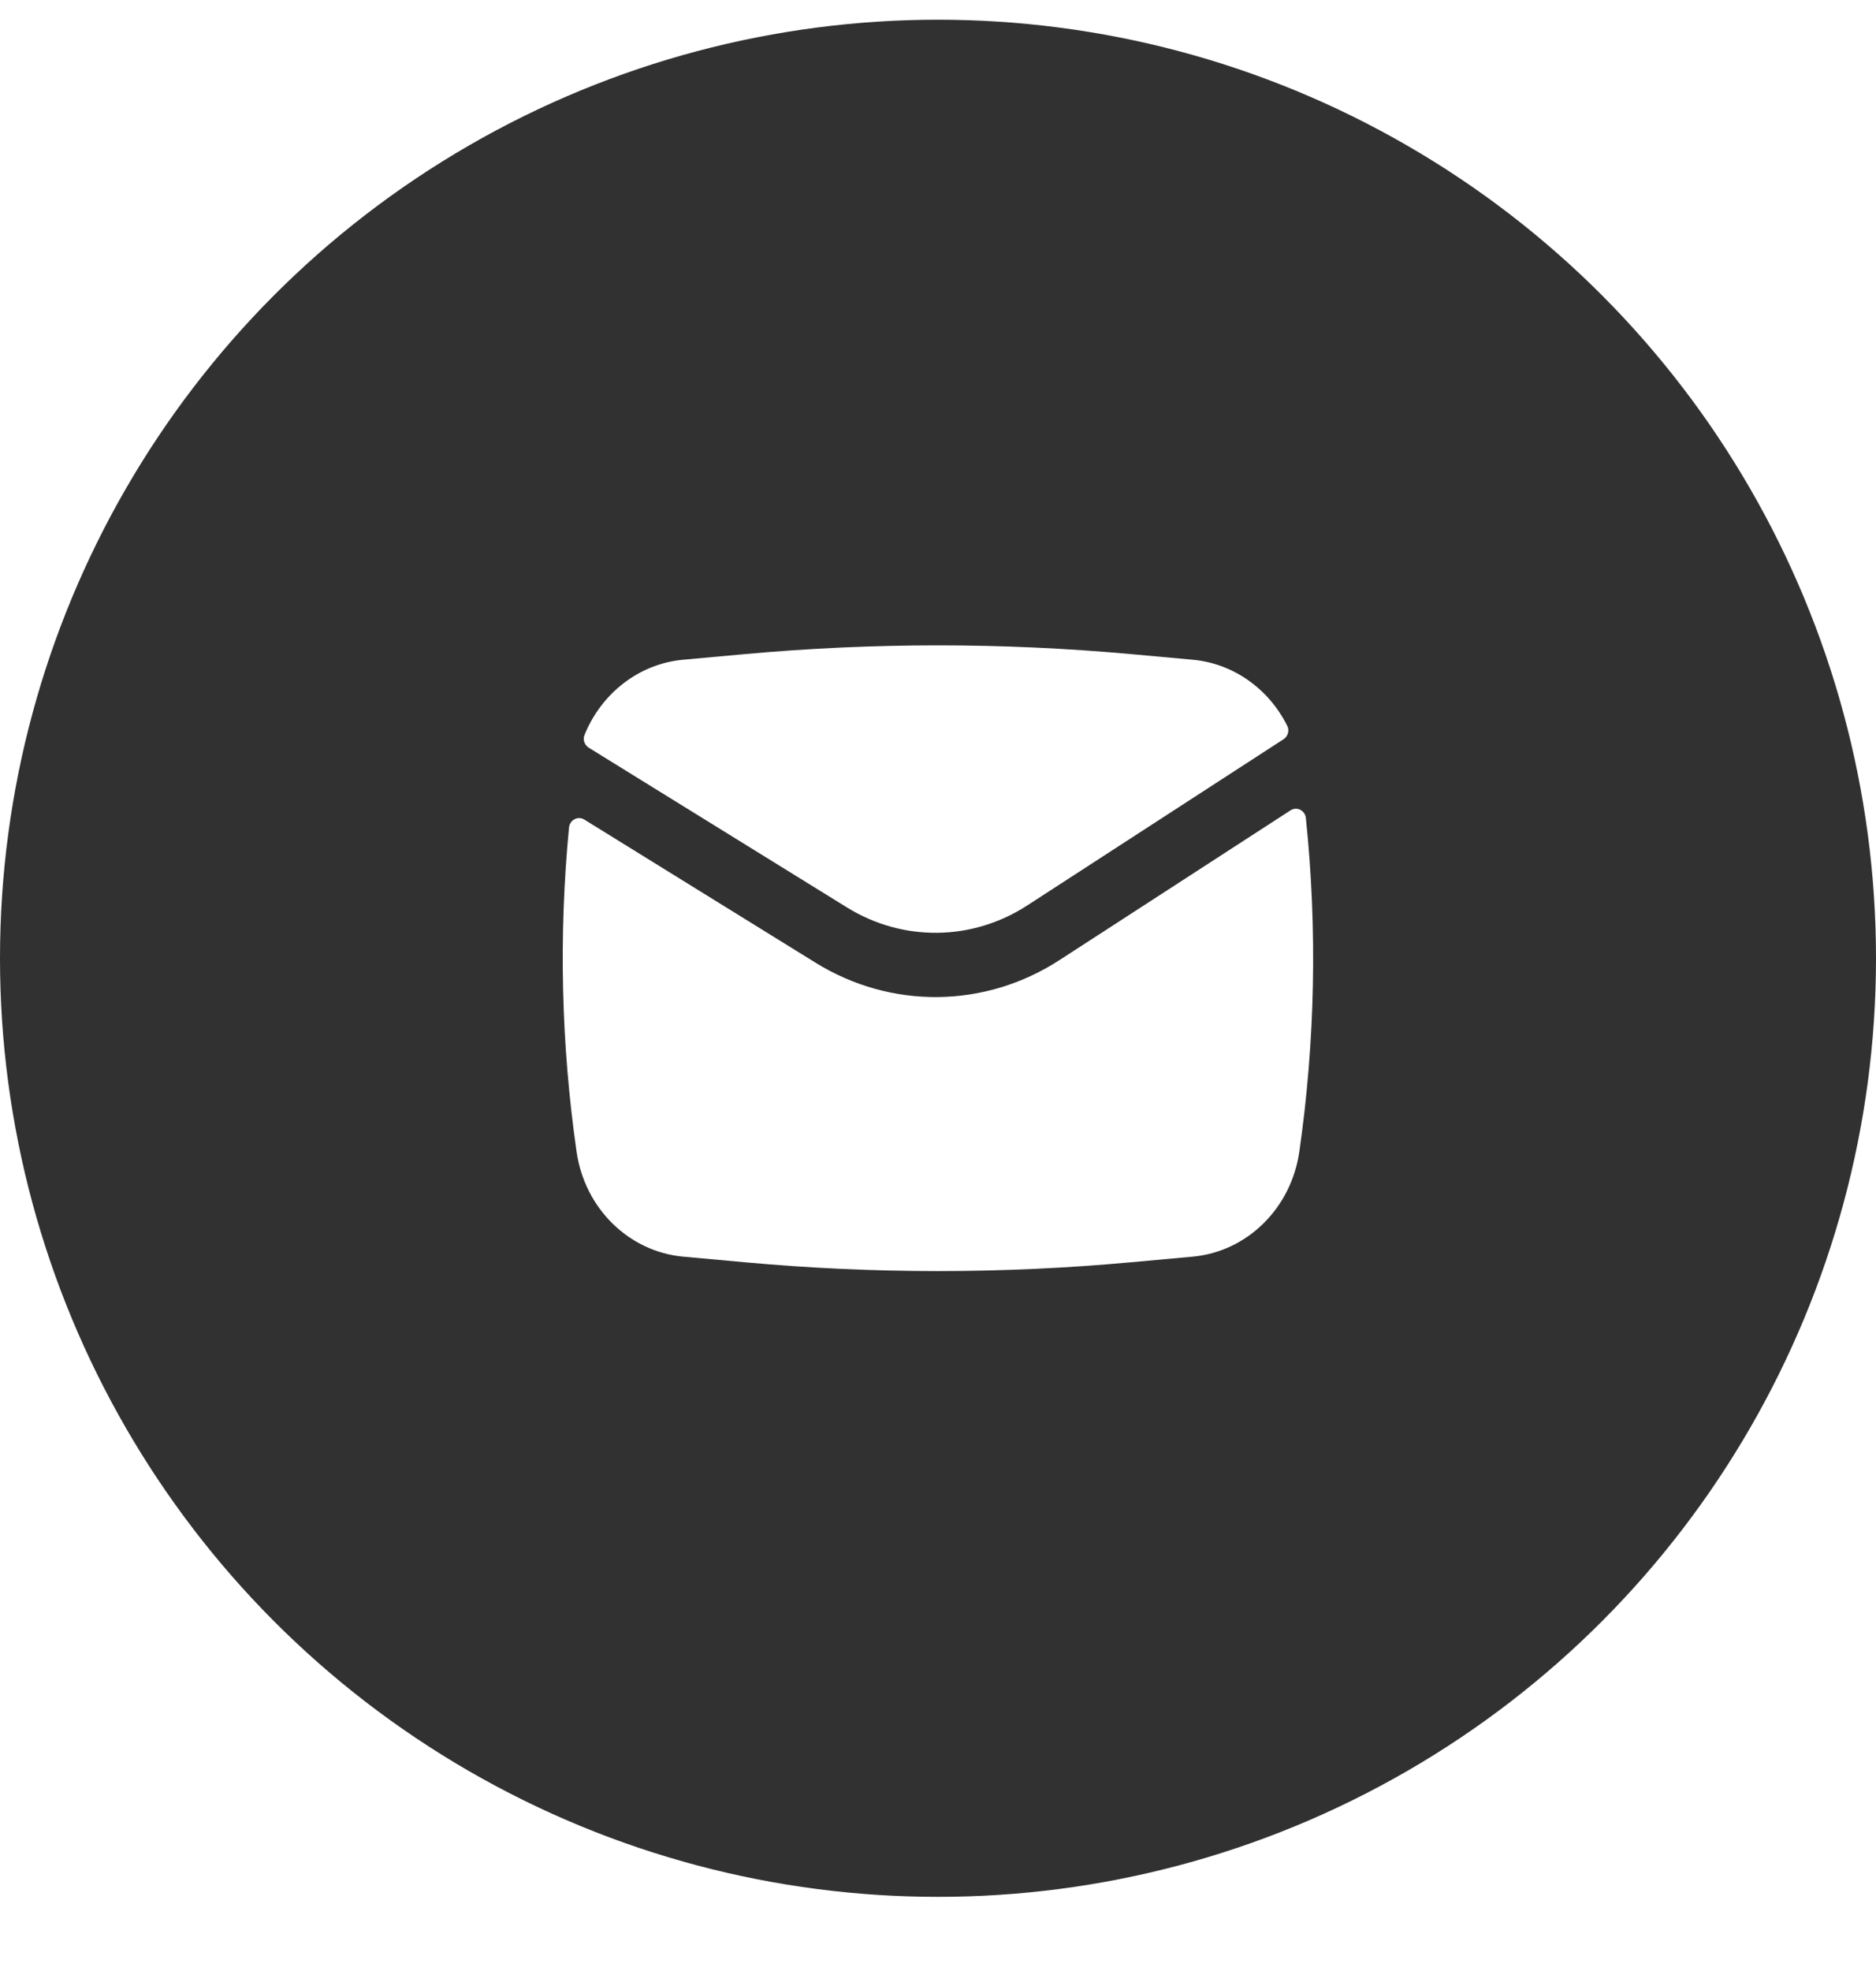
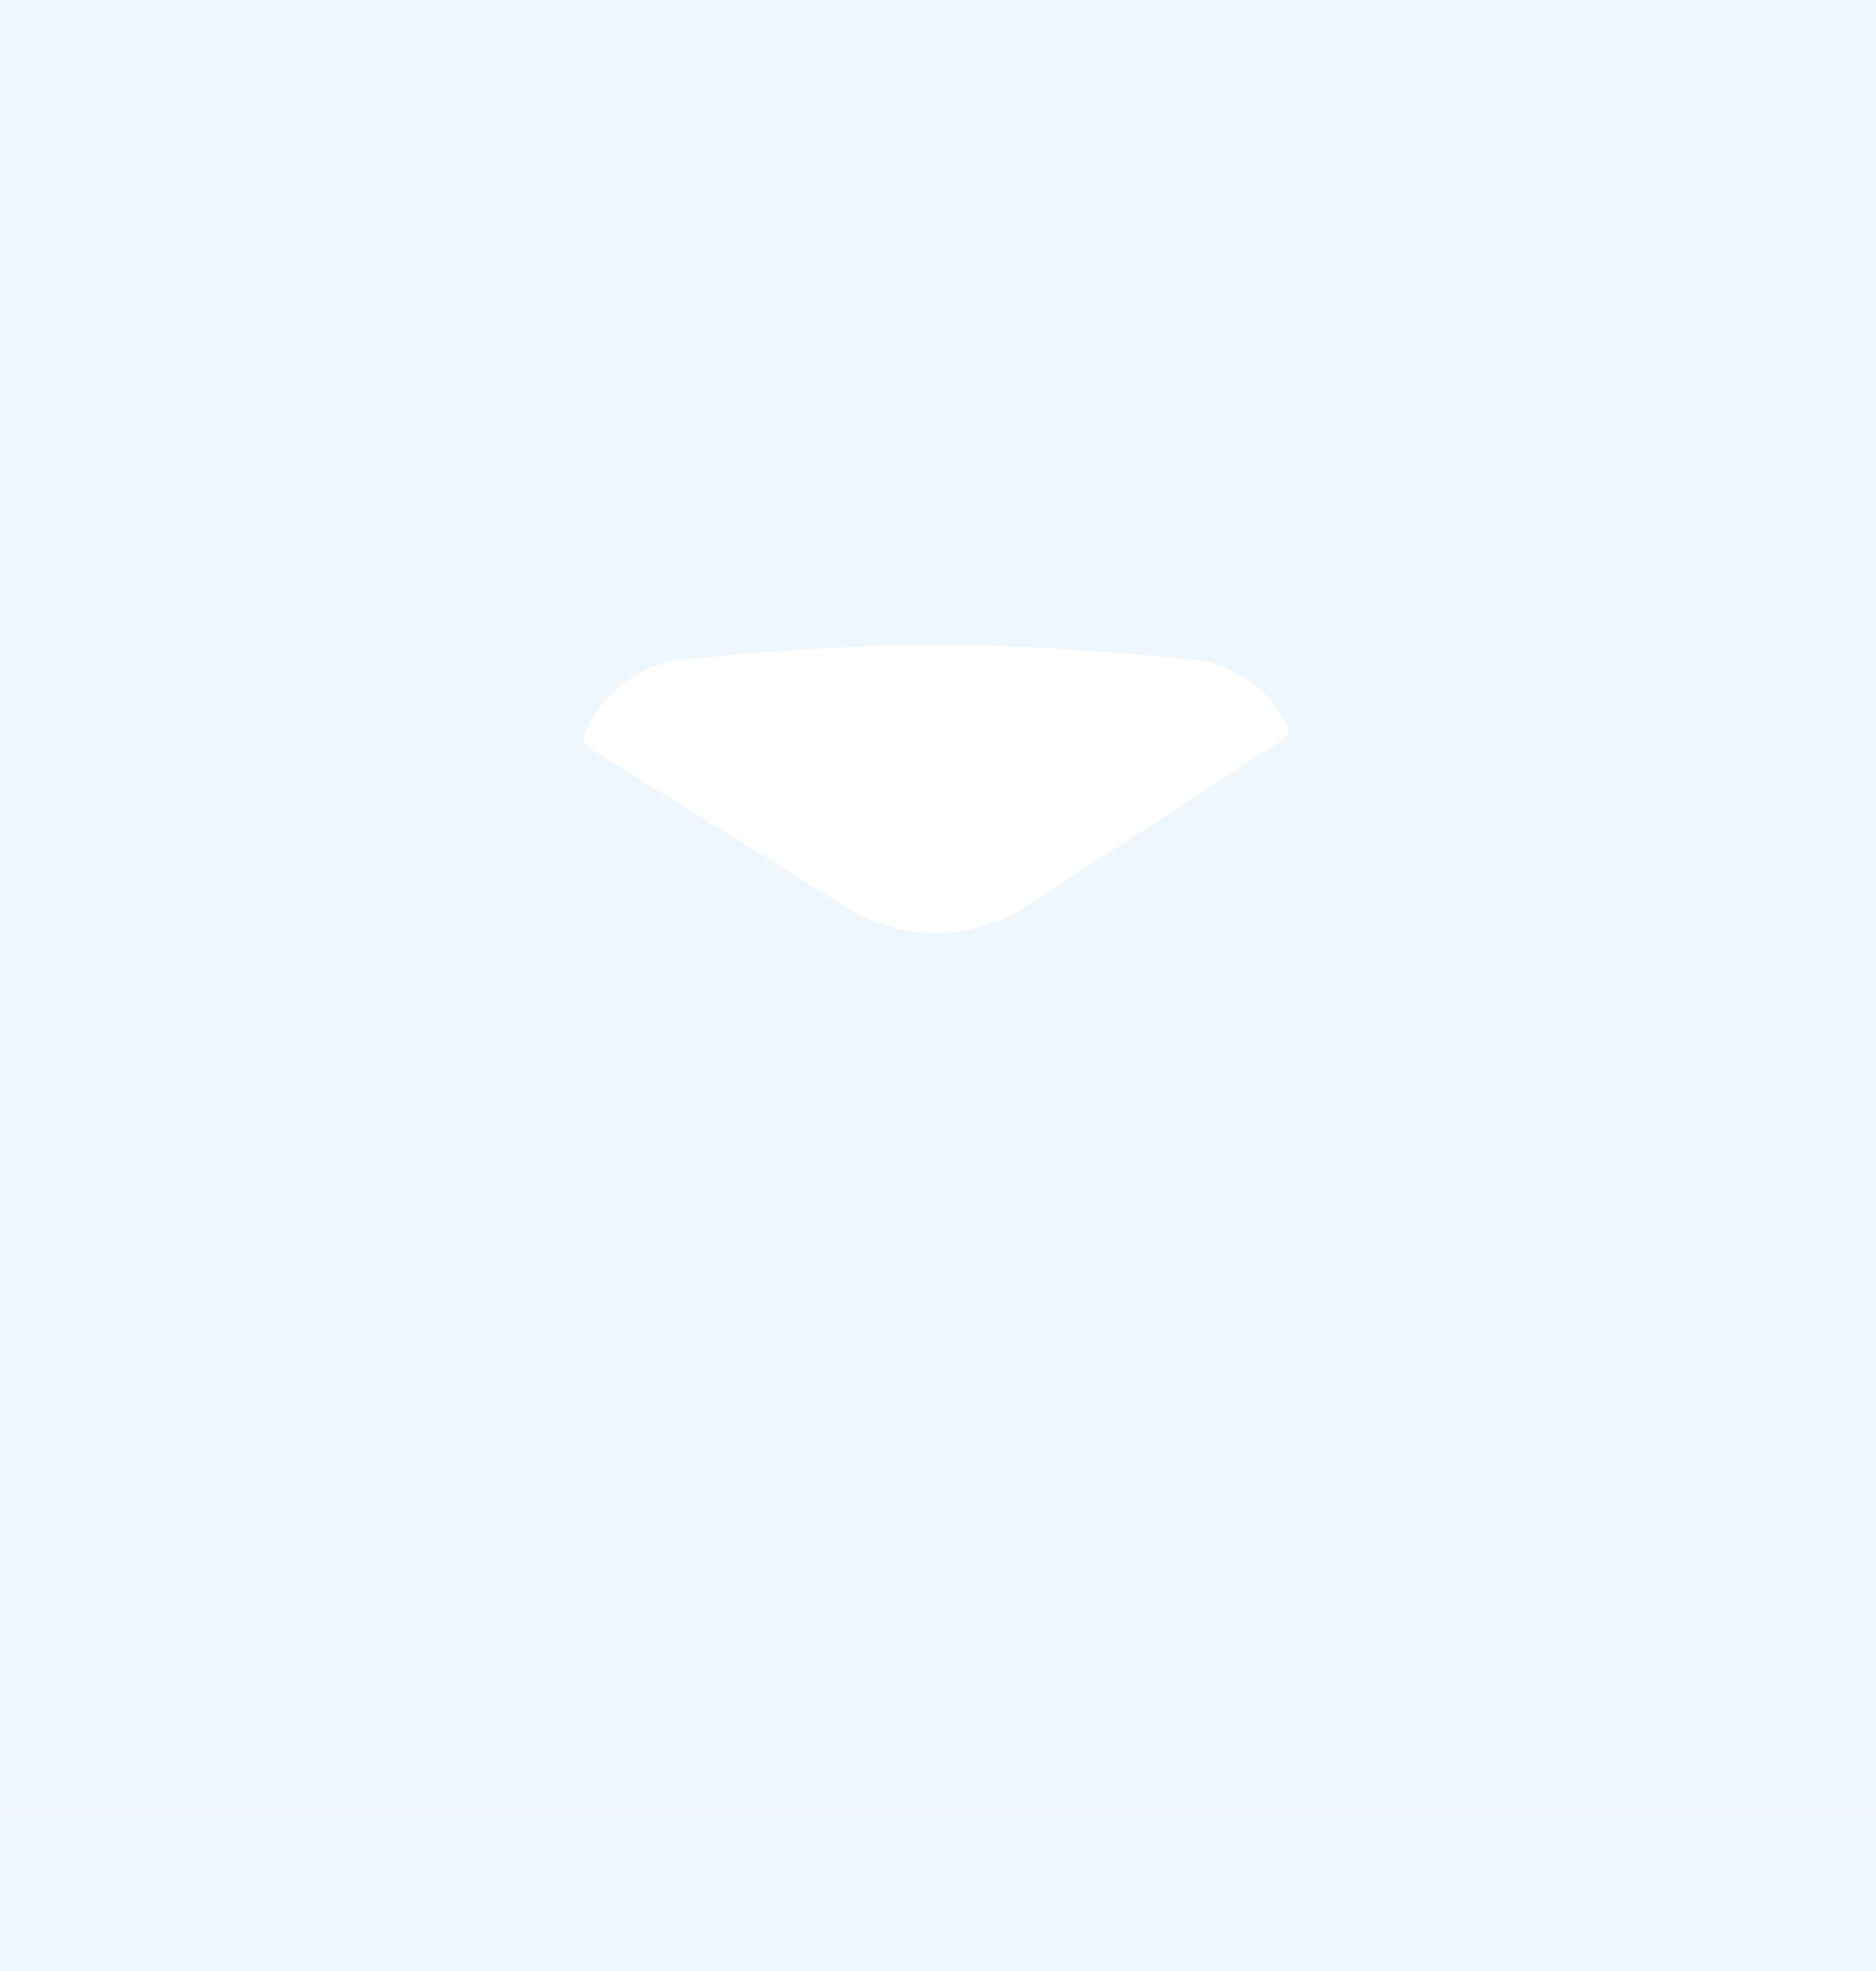
<svg xmlns="http://www.w3.org/2000/svg" width="20" height="21" viewBox="0 0 20 21" fill="none">
  <rect width="20" height="21" fill="#F5F5F5" />
  <g clip-path="url(#clip0_1_9)">
-     <rect width="390" height="4162" transform="translate(-110 -311)" fill="white" />
    <rect x="-110" y="-251" width="390" height="2874" fill="url(#paint0_linear_1_9)" />
    <g filter="url(#filter0_d_1_9)">
-       <rect x="-80" y="-144" width="330" height="2700" rx="10" fill="white" />
-     </g>
-     <circle cx="10" cy="10.21" r="10" fill="#313131" />
+       </g>
    <path d="M7.943 6.969C9.311 6.845 10.687 6.845 12.056 6.969L12.715 7.029C13.153 7.069 13.529 7.343 13.724 7.735C13.749 7.785 13.73 7.846 13.684 7.876L10.95 9.648C10.363 10.028 9.623 10.036 9.029 9.668L6.276 7.966C6.232 7.938 6.211 7.881 6.231 7.832C6.41 7.389 6.81 7.072 7.284 7.029L7.943 6.969Z" fill="white" />
-     <path d="M6.229 8.732C6.161 8.69 6.074 8.736 6.066 8.818C5.956 9.967 5.982 11.127 6.147 12.271C6.233 12.874 6.704 13.336 7.284 13.389L7.943 13.449C9.311 13.574 10.687 13.574 12.056 13.449L12.715 13.389C13.295 13.336 13.765 12.874 13.852 12.271C14.021 11.094 14.045 9.899 13.922 8.717C13.914 8.635 13.826 8.59 13.758 8.634L11.294 10.23C10.501 10.744 9.5 10.755 8.696 10.258L6.229 8.732Z" fill="white" />
  </g>
  <defs>
    <filter id="filter0_d_1_9" x="-130" y="-194" width="430" height="2800" filterUnits="userSpaceOnUse" color-interpolation-filters="sRGB">
      <feFlood flood-opacity="0" result="BackgroundImageFix" />
      <feColorMatrix in="SourceAlpha" type="matrix" values="0 0 0 0 0 0 0 0 0 0 0 0 0 0 0 0 0 0 127 0" result="hardAlpha" />
      <feOffset />
      <feGaussianBlur stdDeviation="25" />
      <feComposite in2="hardAlpha" operator="out" />
      <feColorMatrix type="matrix" values="0 0 0 0 0 0 0 0 0 0 0 0 0 0 0 0 0 0 0.1 0" />
      <feBlend mode="normal" in2="BackgroundImageFix" result="effect1_dropShadow_1_9" />
      <feBlend mode="normal" in="SourceGraphic" in2="effect1_dropShadow_1_9" result="shape" />
    </filter>
    <linearGradient id="paint0_linear_1_9" x1="85" y1="-251" x2="85" y2="2900.08" gradientUnits="userSpaceOnUse">
      <stop stop-color="#EFF7FF" />
      <stop offset="1" stop-color="#EFF7FF" stop-opacity="0" />
    </linearGradient>
    <clipPath id="clip0_1_9">
      <rect width="390" height="4162" fill="white" transform="translate(-110 -311)" />
    </clipPath>
  </defs>
</svg>